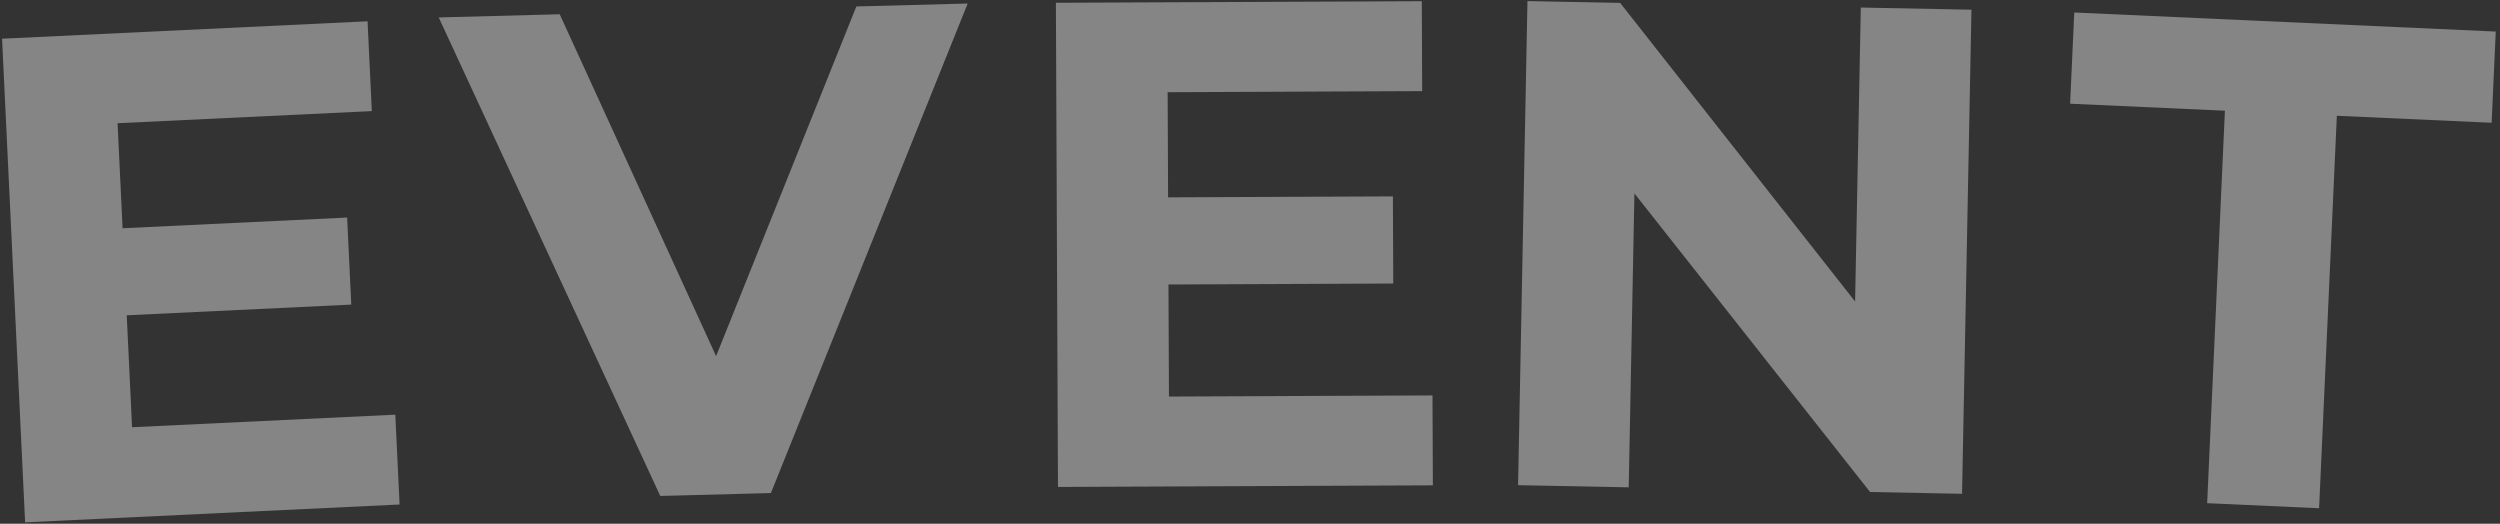
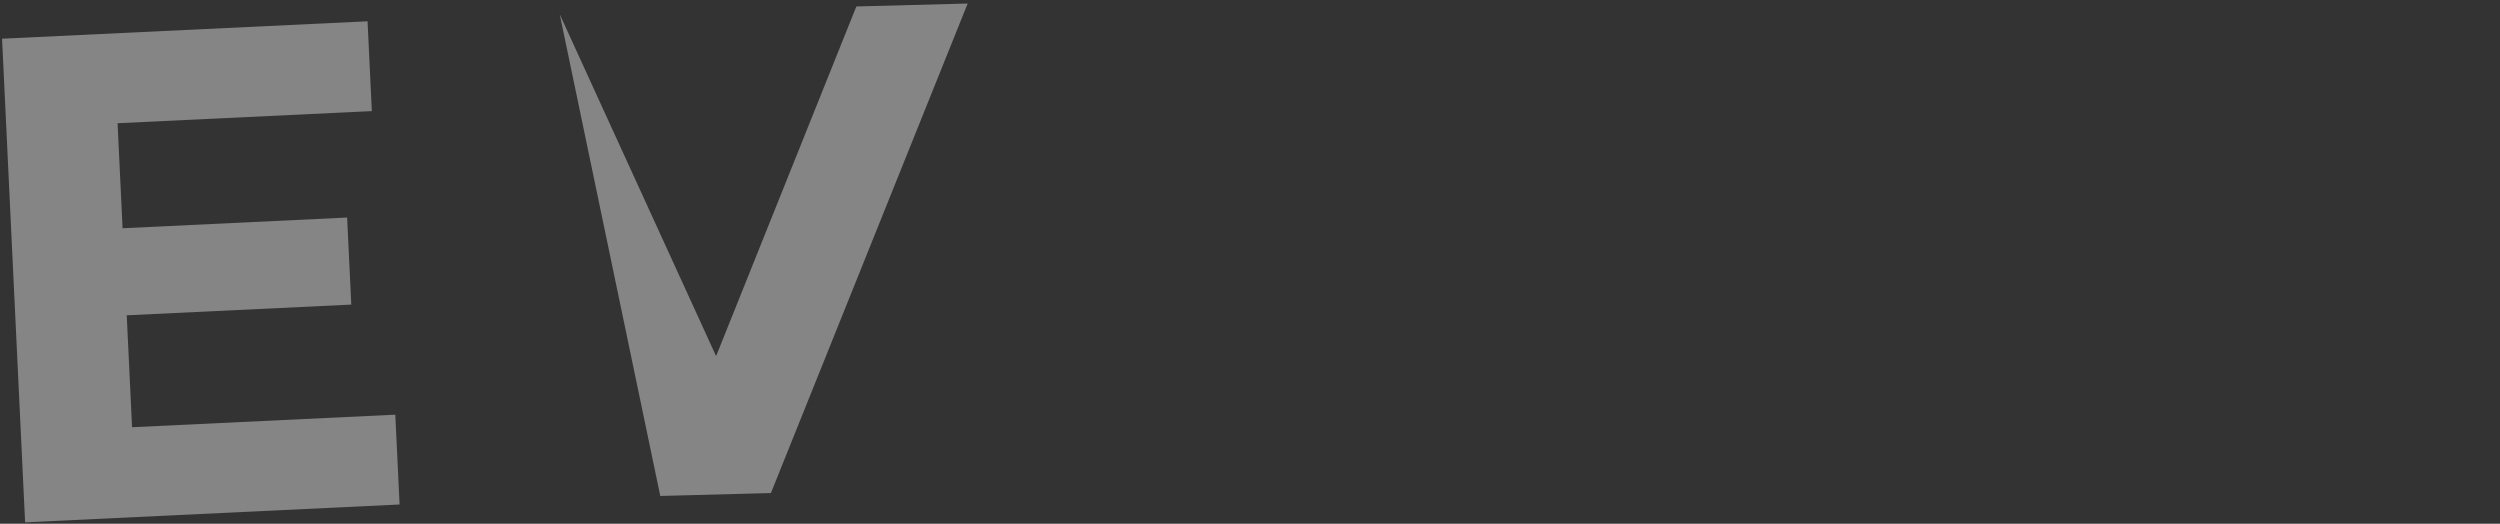
<svg xmlns="http://www.w3.org/2000/svg" width="506" height="106" viewBox="0 0 506 106" fill="none">
  <rect x="0" y="0" width="506" height="106" fill="#333333" stroke="none" />
  <path d="M26.73 86.47L80.01 83.93L80.876 102.11L5.082 105.723L0.416 7.834L74.392 4.308L75.259 22.487L23.797 24.94L24.81 46.196L70.259 44.03L71.099 61.65L25.65 63.816L26.73 86.47Z" fill="white" fill-opacity="0.4" />
-   <path d="M173.326 1.305L195.858 0.712L156.031 99.794L133.639 100.383L88.795 3.529L113.286 2.885L144.938 72.076L173.326 1.305Z" fill="white" fill-opacity="0.4" />
-   <path d="M236.595 80.262L289.935 80.033L290.013 98.233L214.133 98.559L213.713 0.56L287.772 0.242L287.85 18.442L236.331 18.663L236.422 39.943L281.922 39.747L281.997 57.387L236.498 57.582L236.595 80.262Z" fill="white" fill-opacity="0.4" />
-   <path d="M376.625 1.528L399.021 1.962L397.12 99.944L378.503 99.583L330.807 39.146L329.652 98.635L307.257 98.2L309.158 0.218L327.915 0.582L375.471 61.017L376.625 1.528Z" fill="white" fill-opacity="0.4" />
-   <path d="M446.729 101.845L450.321 22.406L418.993 20.99L419.828 2.529L505.141 6.387L504.306 24.848L472.978 23.431L469.386 102.87L446.729 101.845Z" fill="white" fill-opacity="0.4" />
+   <path d="M173.326 1.305L195.858 0.712L156.031 99.794L133.639 100.383L113.286 2.885L144.938 72.076L173.326 1.305Z" fill="white" fill-opacity="0.4" />
</svg>